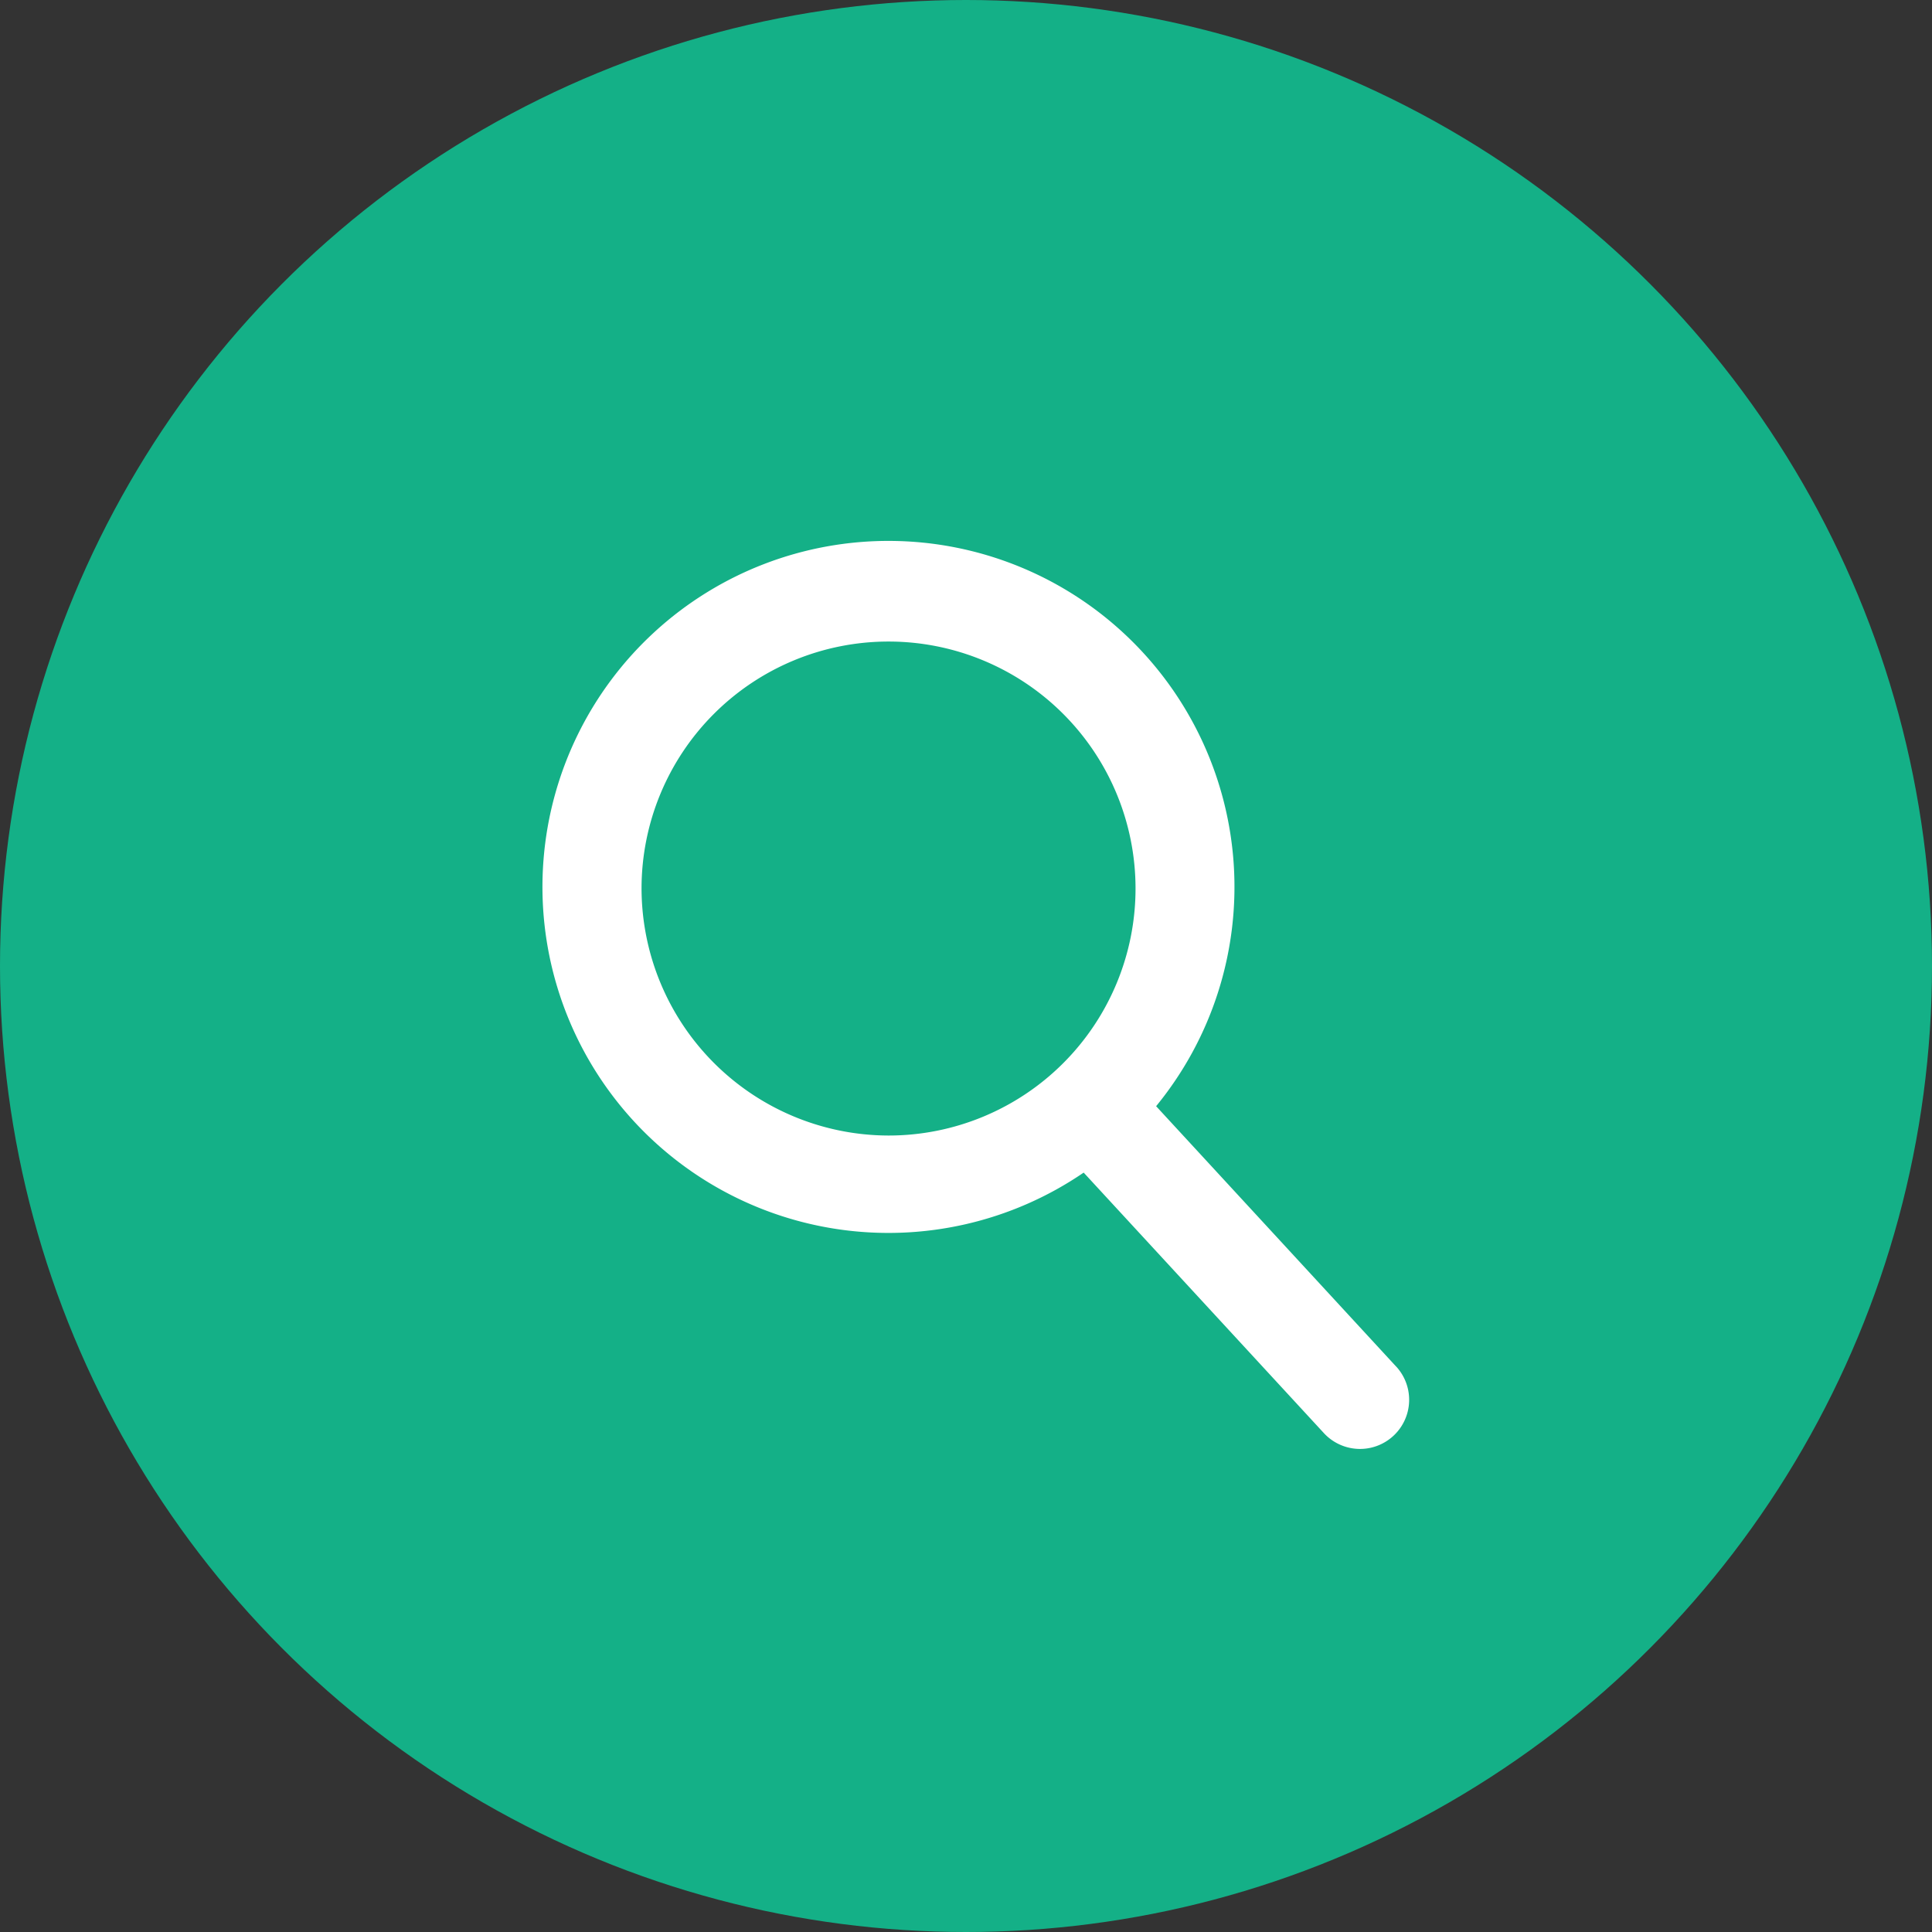
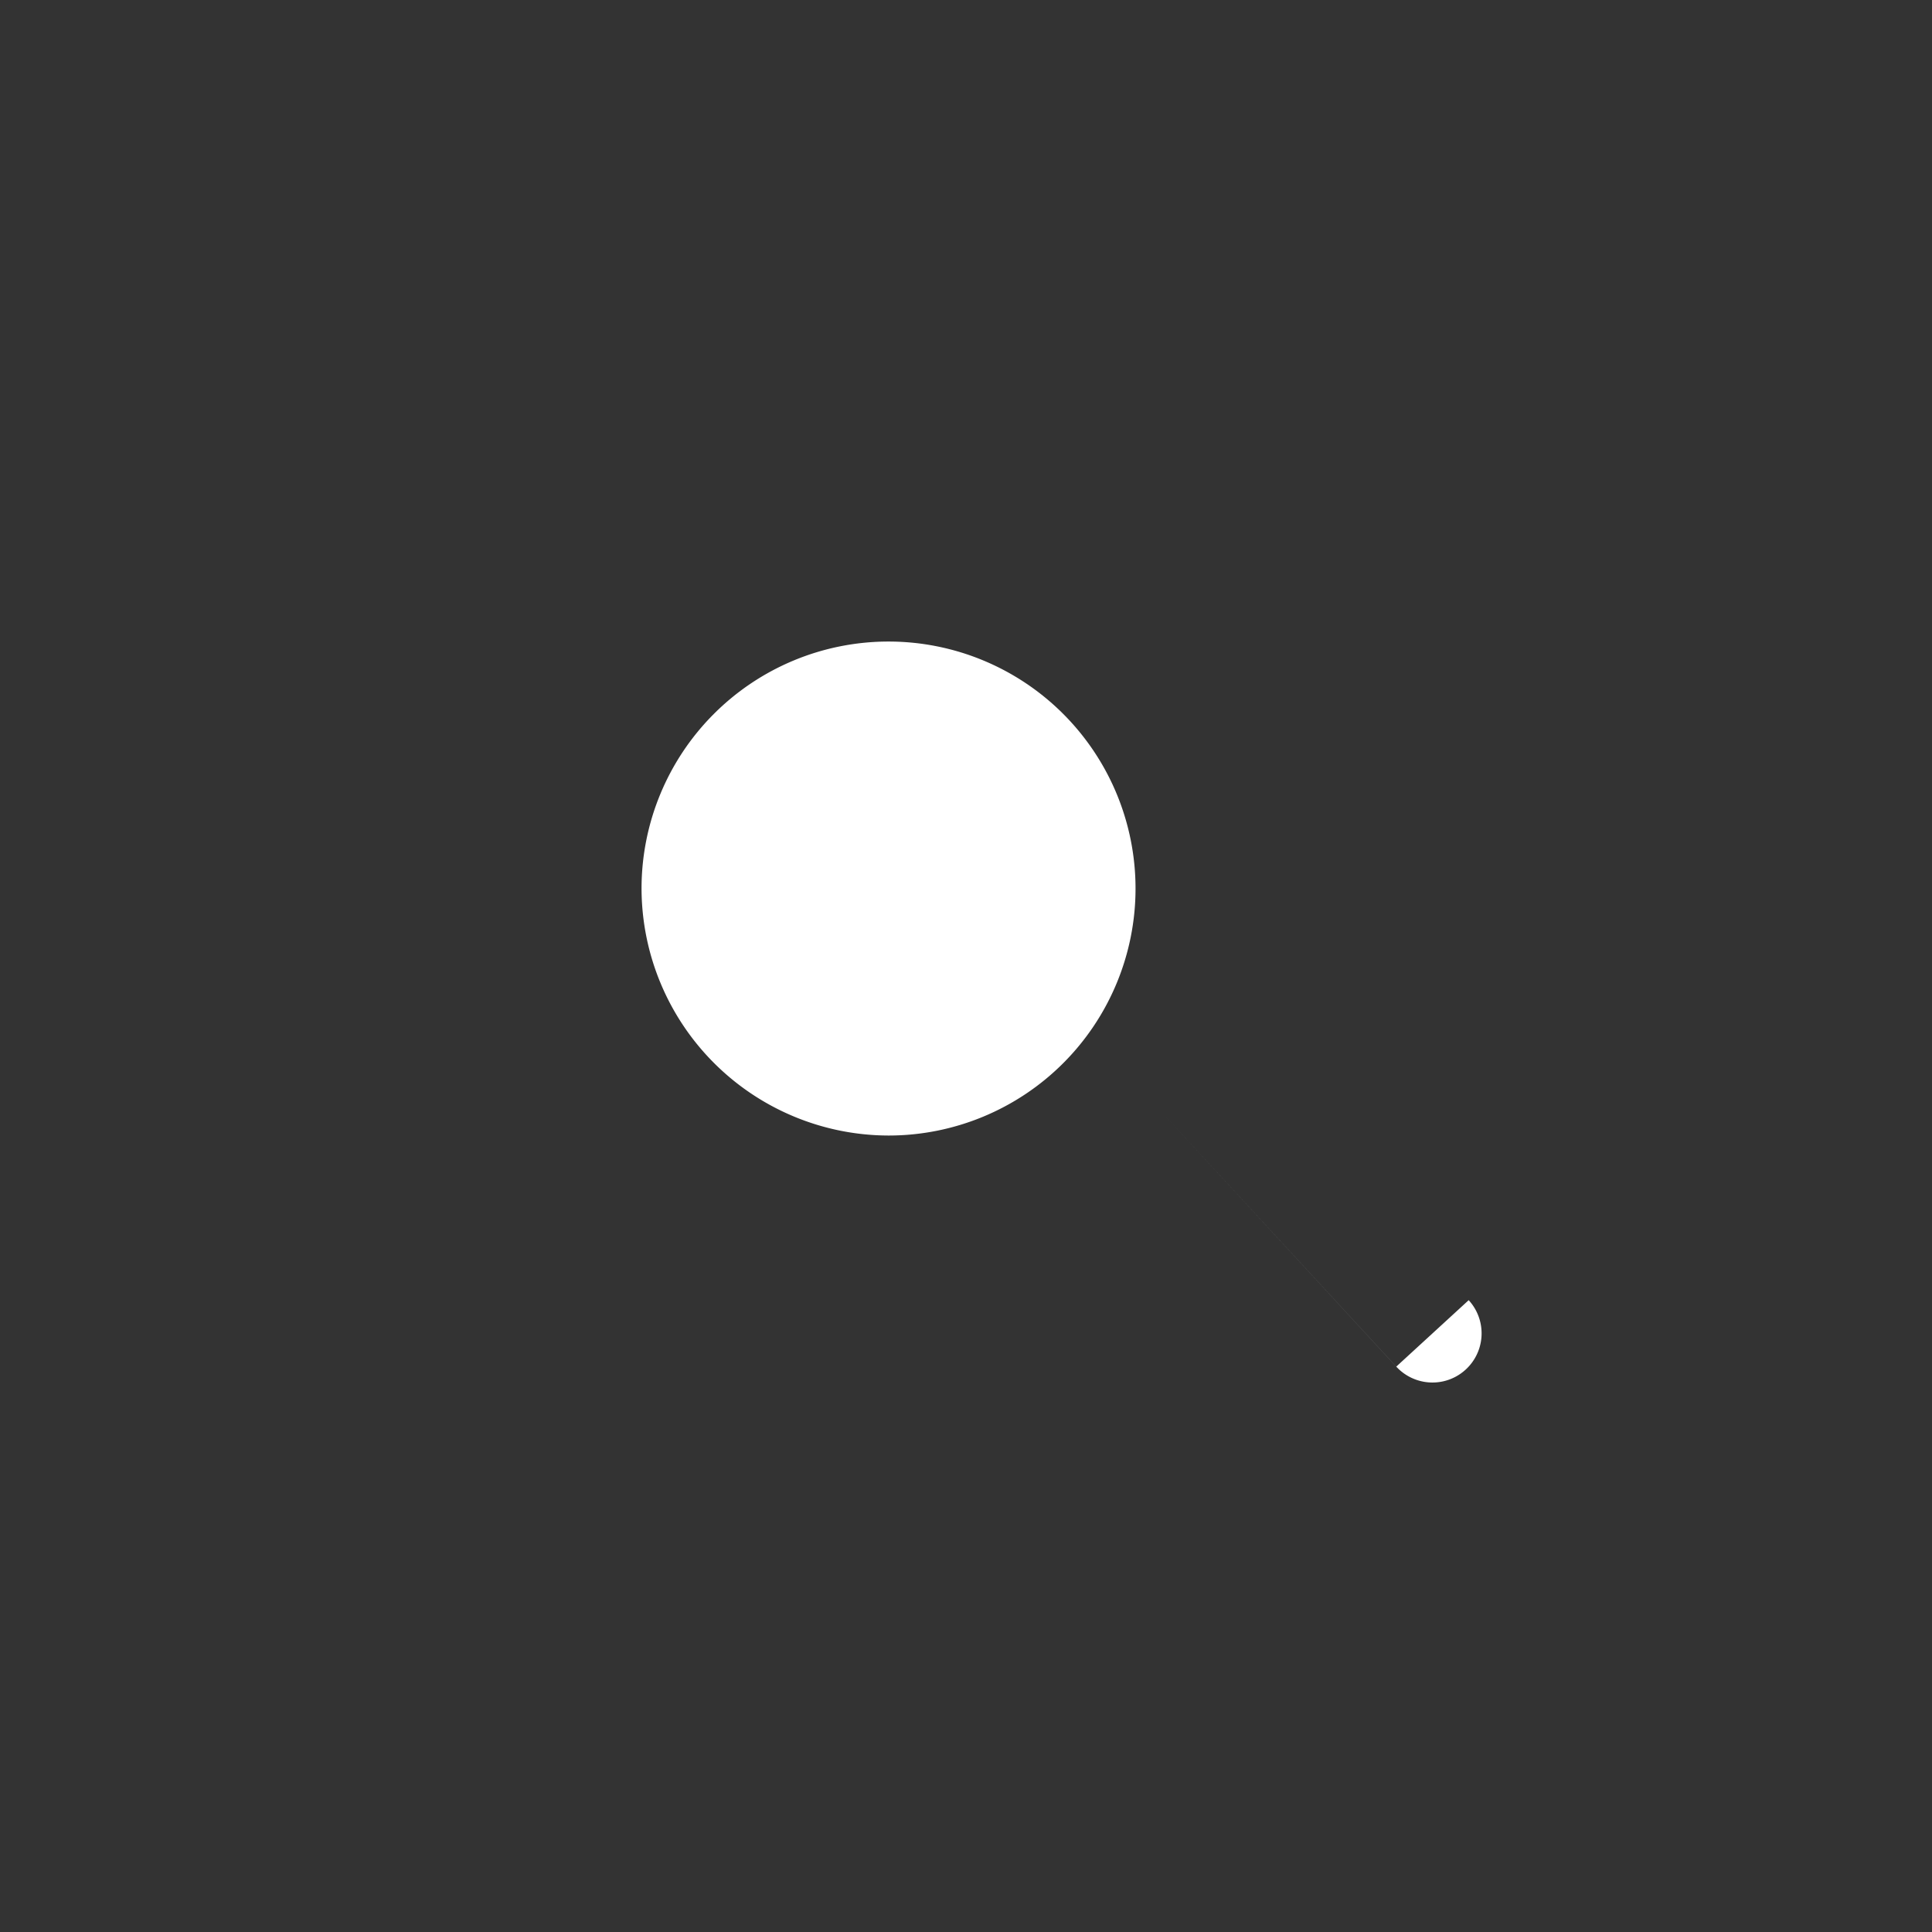
<svg xmlns="http://www.w3.org/2000/svg" width="32" height="32" viewBox="0 0 32 32">
  <rect x="0" y="0" width="32" height="32" fill="#333333" stroke="none" />
  <g id="グループ_2078" data-name="グループ 2078" transform="translate(-1286 -425)">
-     <circle id="楕円形_144" data-name="楕円形 144" cx="16" cy="16" r="16" transform="translate(1286 425)" fill="#14b087" />
-     <path id="パス_17" data-name="パス 17" d="M20.336,18.276l-3.977-4.314a5.731,5.731,0,1,0-1.2,1.1l3.977,4.313a.813.813,0,0,0,1.2-1.1Zm-12.5-7.919a4.091,4.091,0,1,1,4.091,4.091A4.1,4.1,0,0,1,7.836,10.357Z" transform="translate(1288.79 429.36)" fill="#fff" />
+     <path id="パス_17" data-name="パス 17" d="M20.336,18.276l-3.977-4.314l3.977,4.313a.813.813,0,0,0,1.2-1.1Zm-12.5-7.919a4.091,4.091,0,1,1,4.091,4.091A4.1,4.1,0,0,1,7.836,10.357Z" transform="translate(1288.79 429.36)" fill="#fff" />
  </g>
</svg>